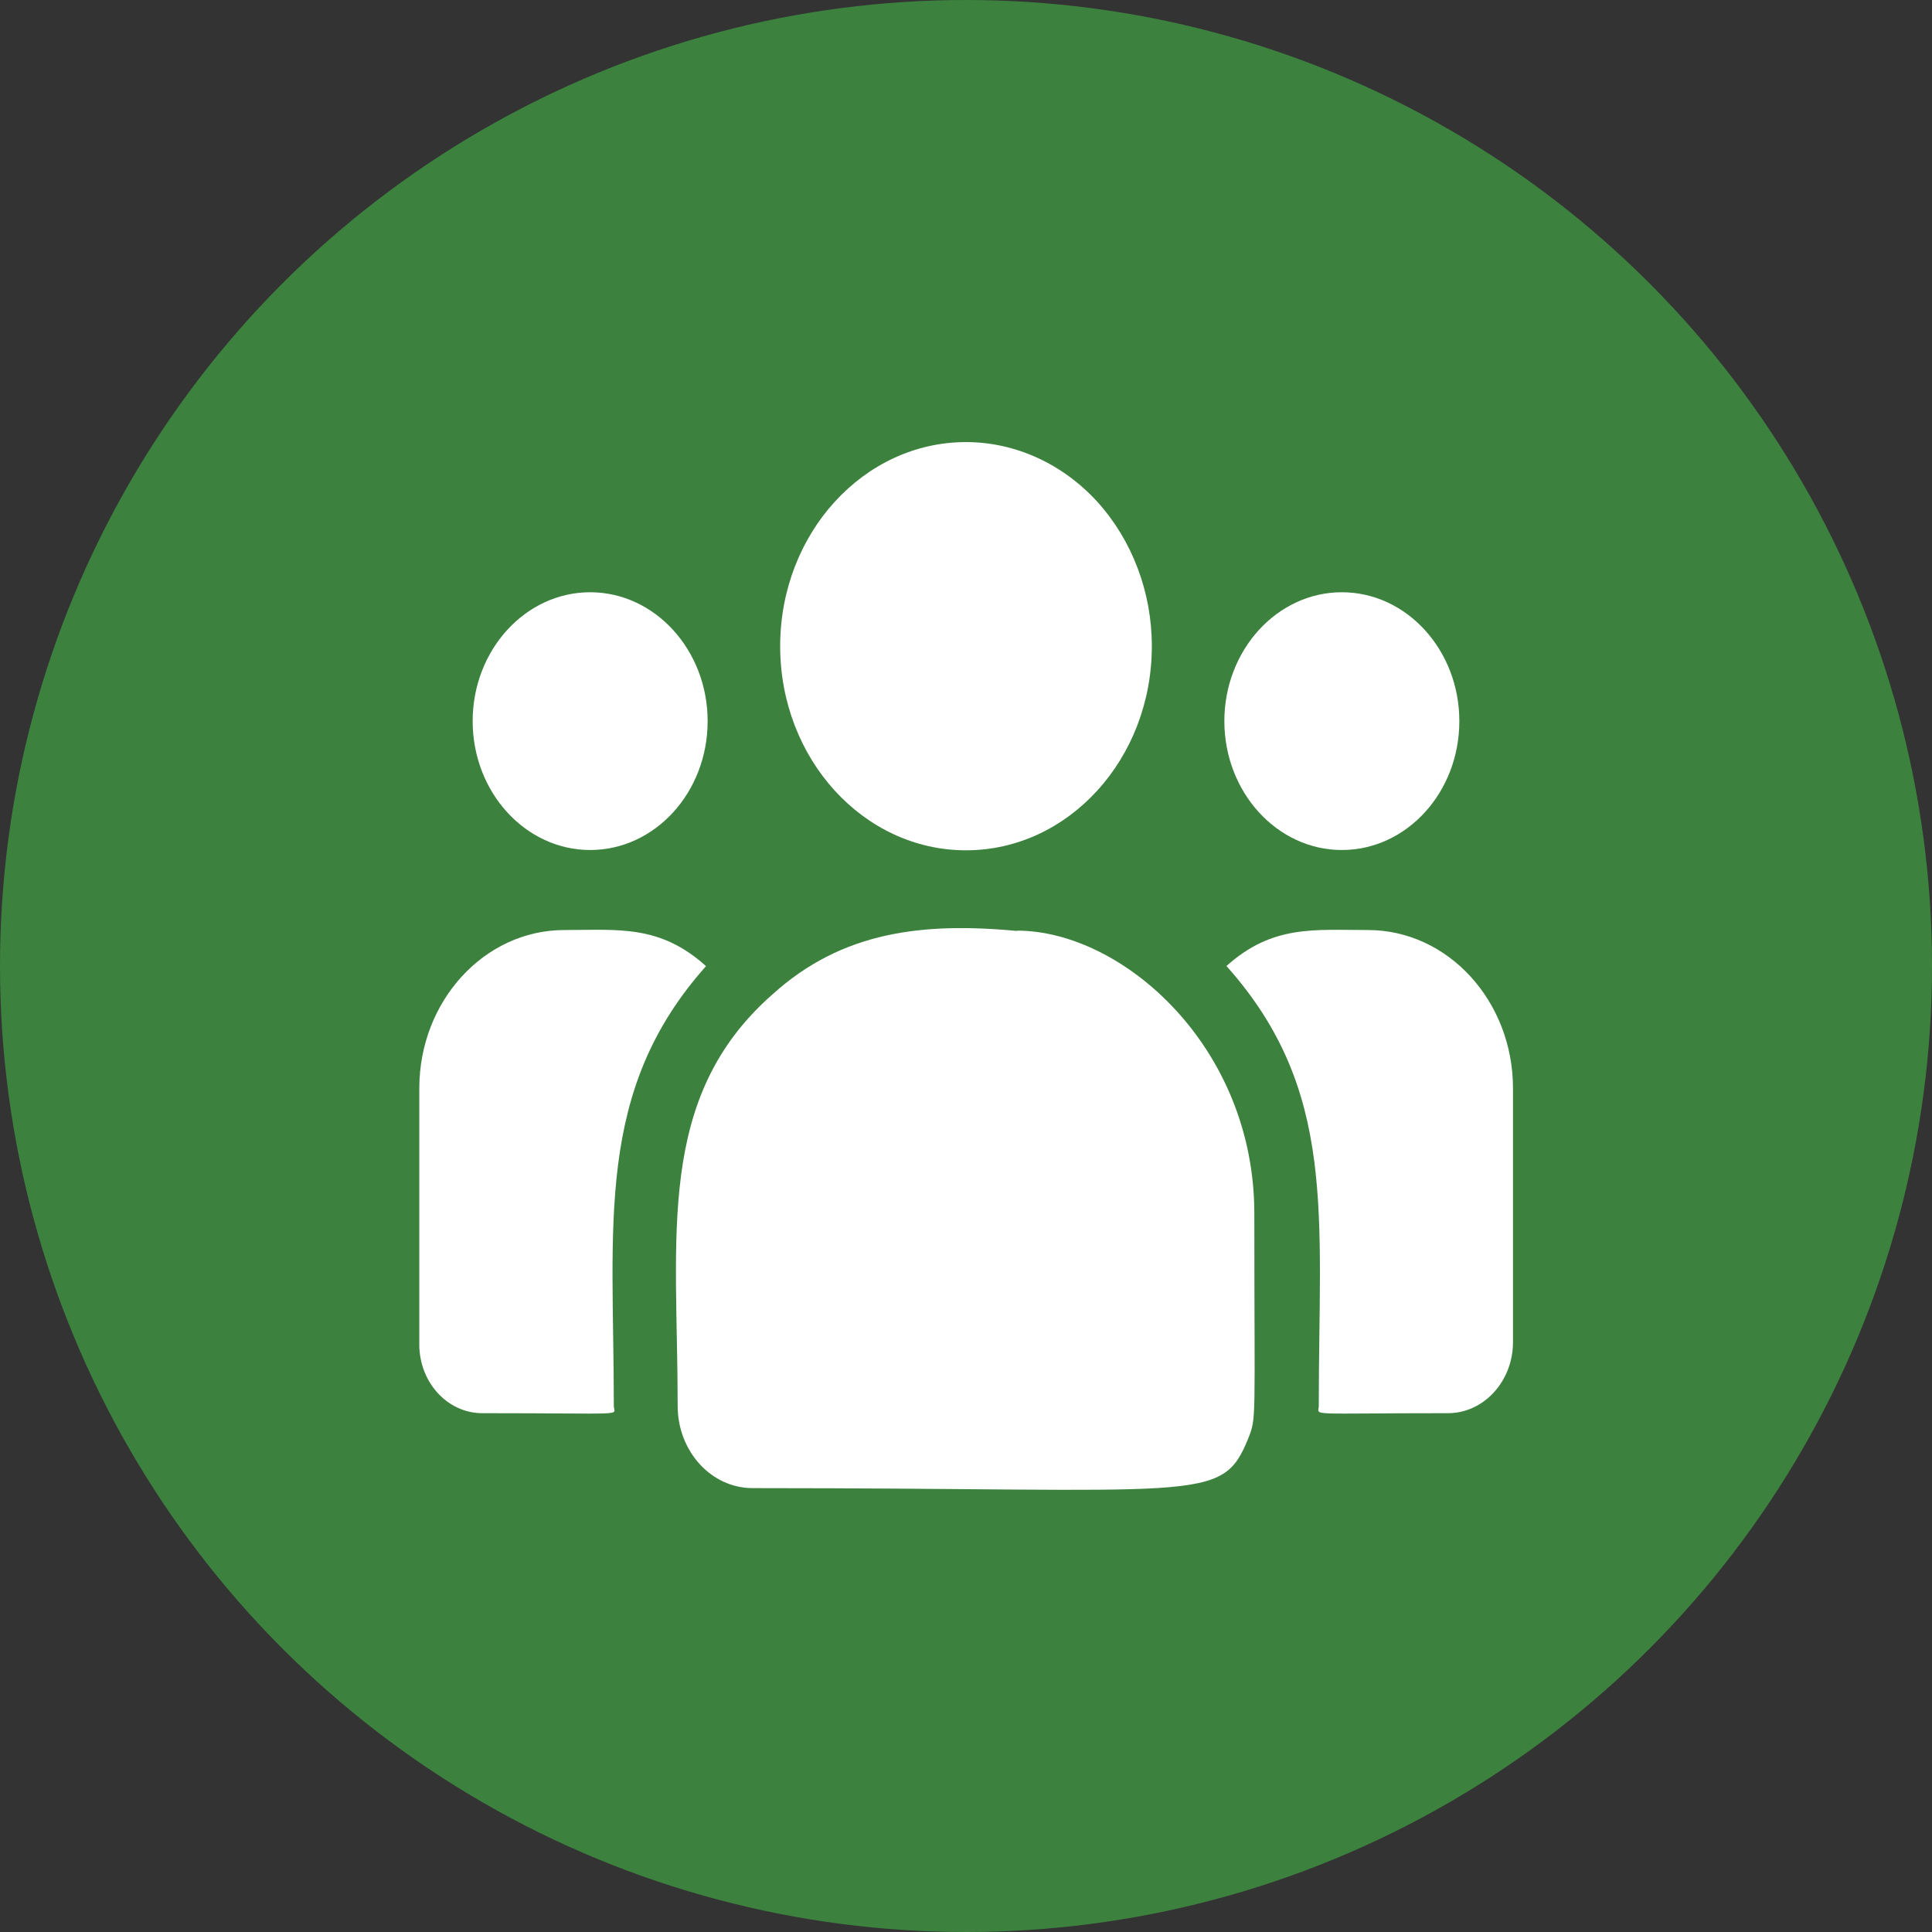
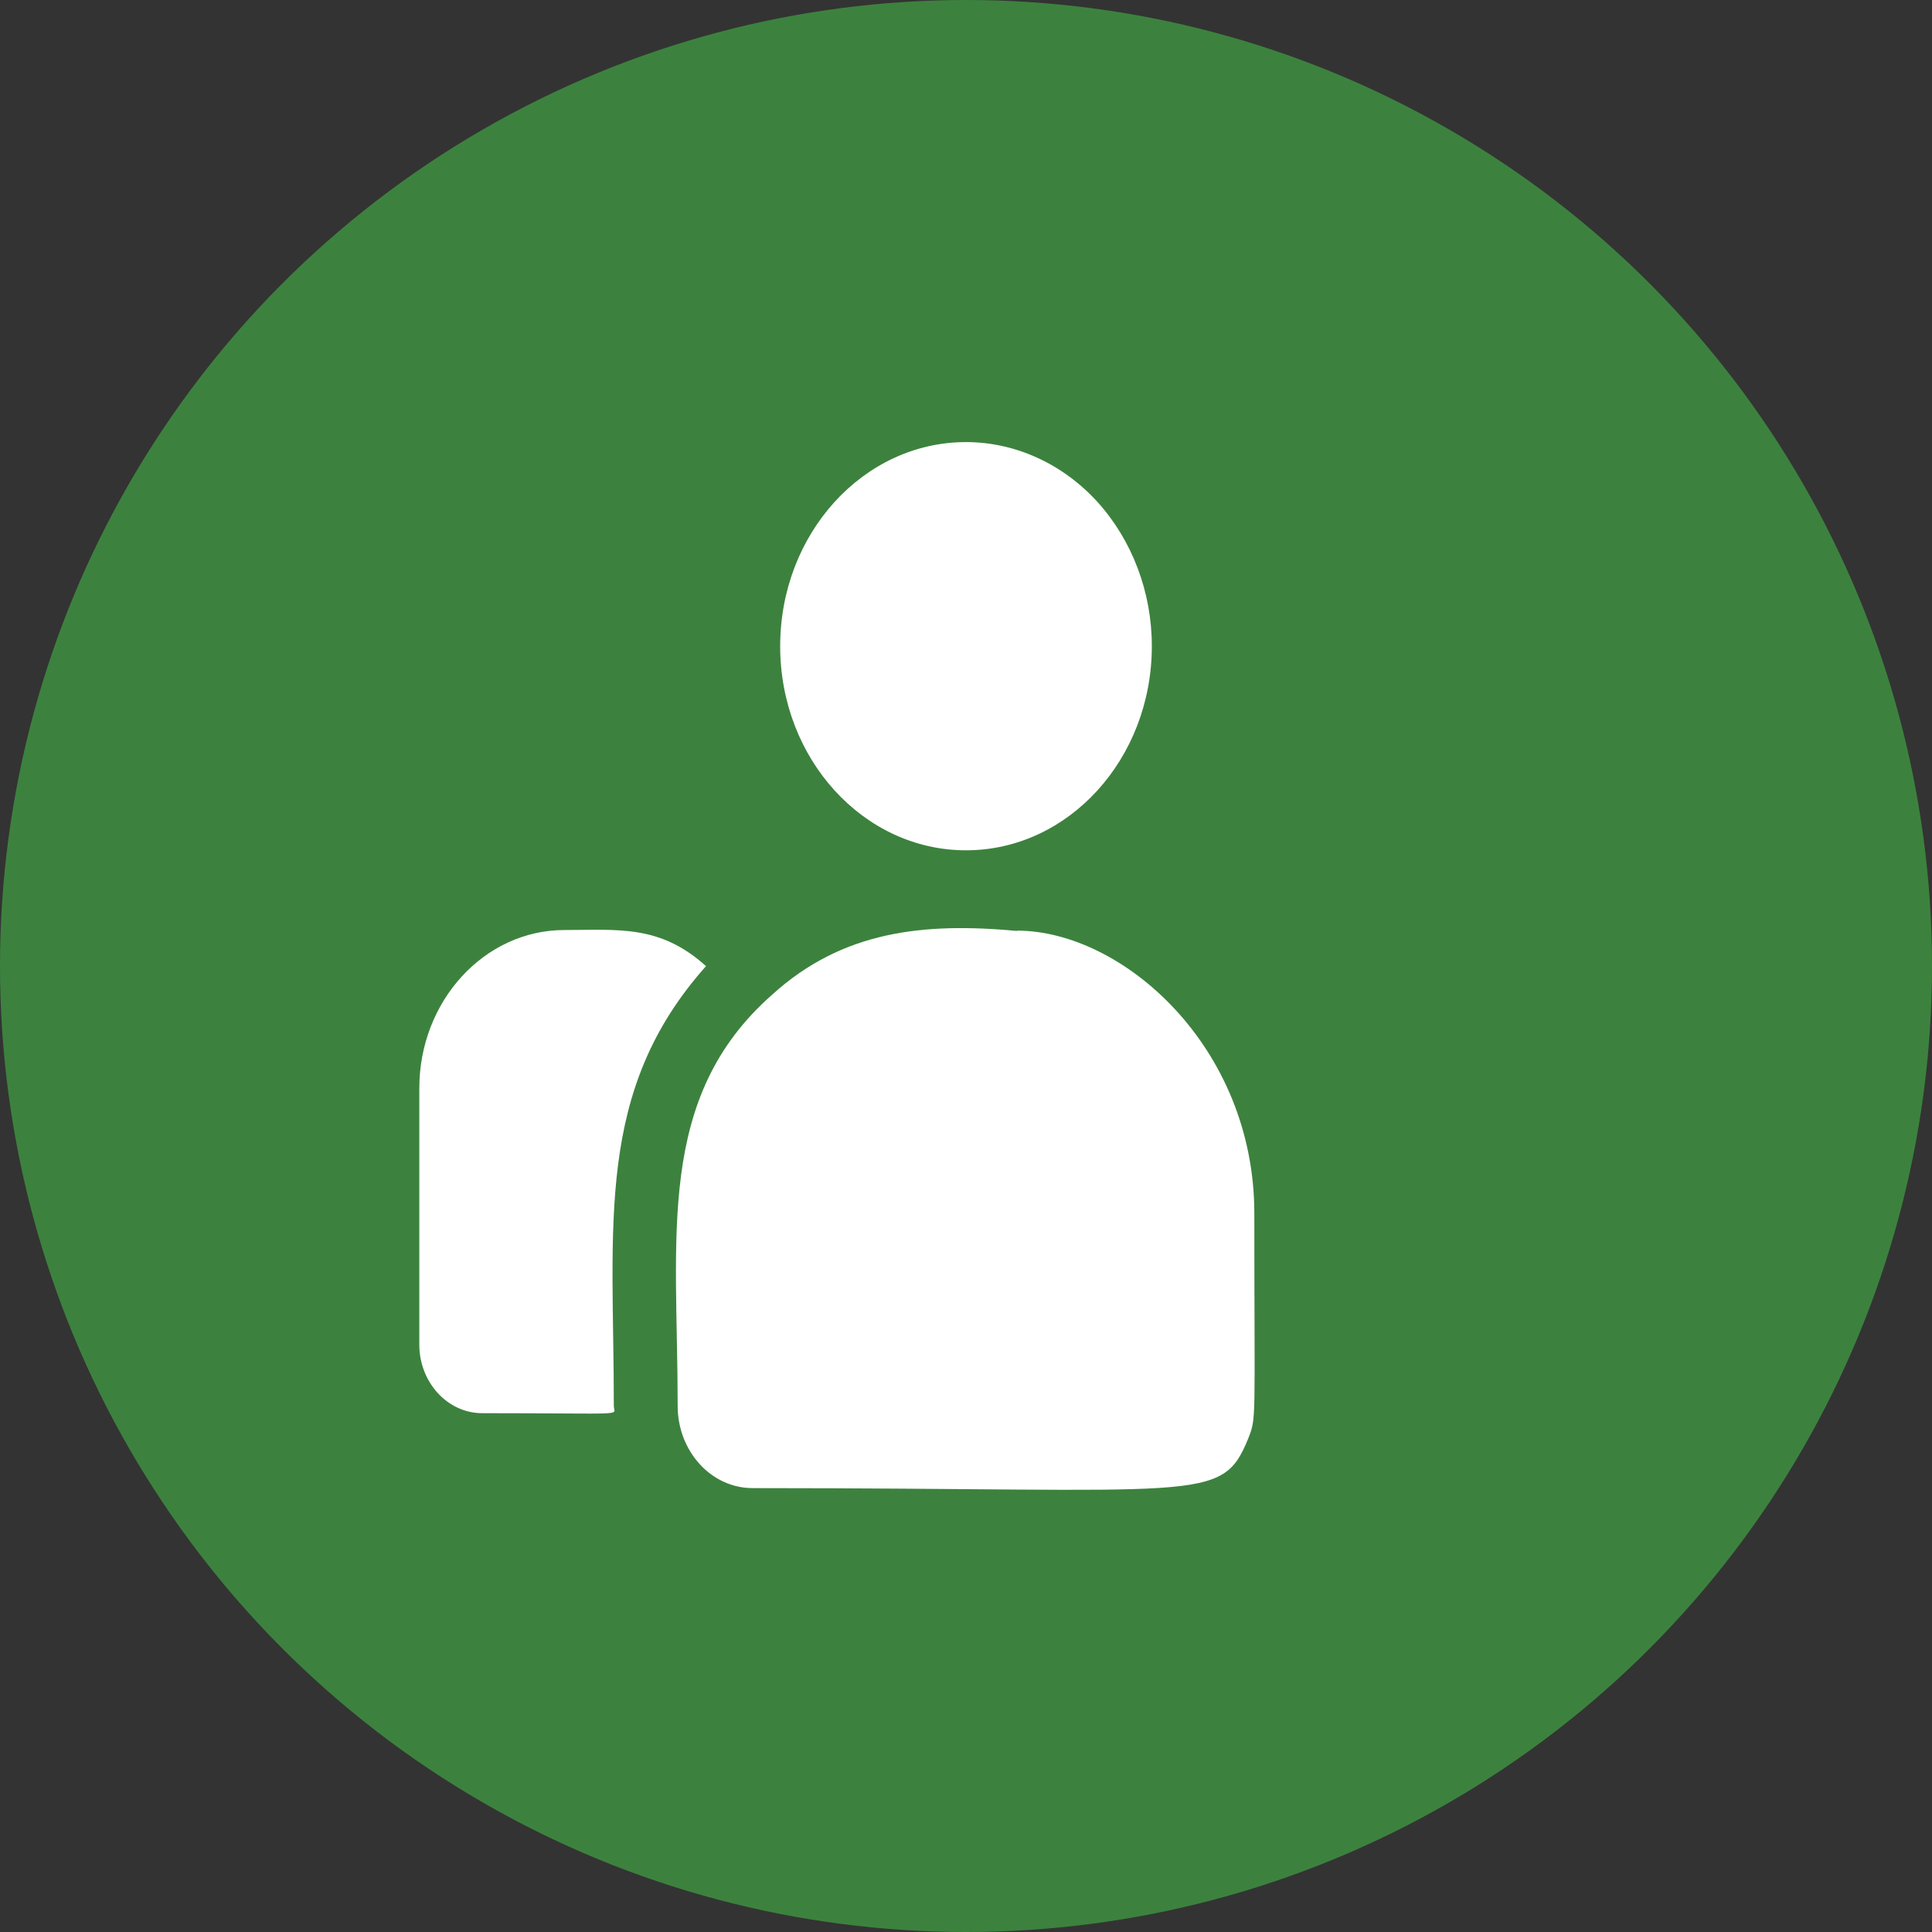
<svg xmlns="http://www.w3.org/2000/svg" id="Layer_2" data-name="Layer 2" viewBox="0 0 64.46 64.46">
  <rect x="0" y="0" width="64.46" height="64.46" fill="#333333" stroke="none" />
  <defs>
    <style>
      .cls-1 {
        fill: #3c823e;
      }

      .cls-2 {
        fill: #fff;
      }
    </style>
  </defs>
  <g id="Layer_1-2" data-name="Layer 1">
    <g>
      <circle class="cls-1" cx="32.23" cy="32.23" r="32.23" />
      <g>
        <path class="cls-2" d="m38.43,21.56c0,3.76-2.78,6.81-6.2,6.81s-6.2-3.05-6.2-6.81,2.78-6.81,6.2-6.81c1.64,0,3.22.72,4.38,1.99,1.16,1.28,1.82,3.01,1.82,4.81h0Z" />
-         <path class="cls-2" d="m48.69,24.06c0,2.38-1.76,4.3-3.92,4.3s-3.92-1.93-3.92-4.3,1.76-4.3,3.92-4.3,3.92,1.93,3.92,4.3h0Z" />
-         <path class="cls-2" d="m23.61,24.06c0,2.38-1.76,4.3-3.92,4.3s-3.92-1.93-3.92-4.3,1.76-4.3,3.92-4.3,3.92,1.93,3.92,4.3h0Z" />
        <path class="cls-2" d="m23.55,32.23c-1.54-1.39-2.94-1.2-4.72-1.2-2.67,0-4.84,2.37-4.84,5.28v8.55c0,1.26.94,2.29,2.1,2.29,4.99,0,4.39.1,4.39-.24,0-6.06-.65-10.5,3.08-14.68h0Z" />
        <path class="cls-2" d="m33.93,31.06c-3.12-.29-5.82,0-8.16,2.12-3.91,3.44-3.16,8.07-3.16,13.73,0,1.5,1.11,2.74,2.5,2.74,15.04,0,15.64.53,16.53-1.64.29-.73.21-.5.21-7.52,0-5.57-4.4-9.44-7.92-9.44h0Z" />
-         <path class="cls-2" d="m45.64,31.03c-1.79,0-3.18-.18-4.72,1.2,3.7,4.15,3.08,8.29,3.08,14.68,0,.34-.5.24,4.31.24,1.2,0,2.17-1.07,2.17-2.37v-8.47c0-2.91-2.17-5.28-4.84-5.28h0Z" />
      </g>
    </g>
  </g>
</svg>